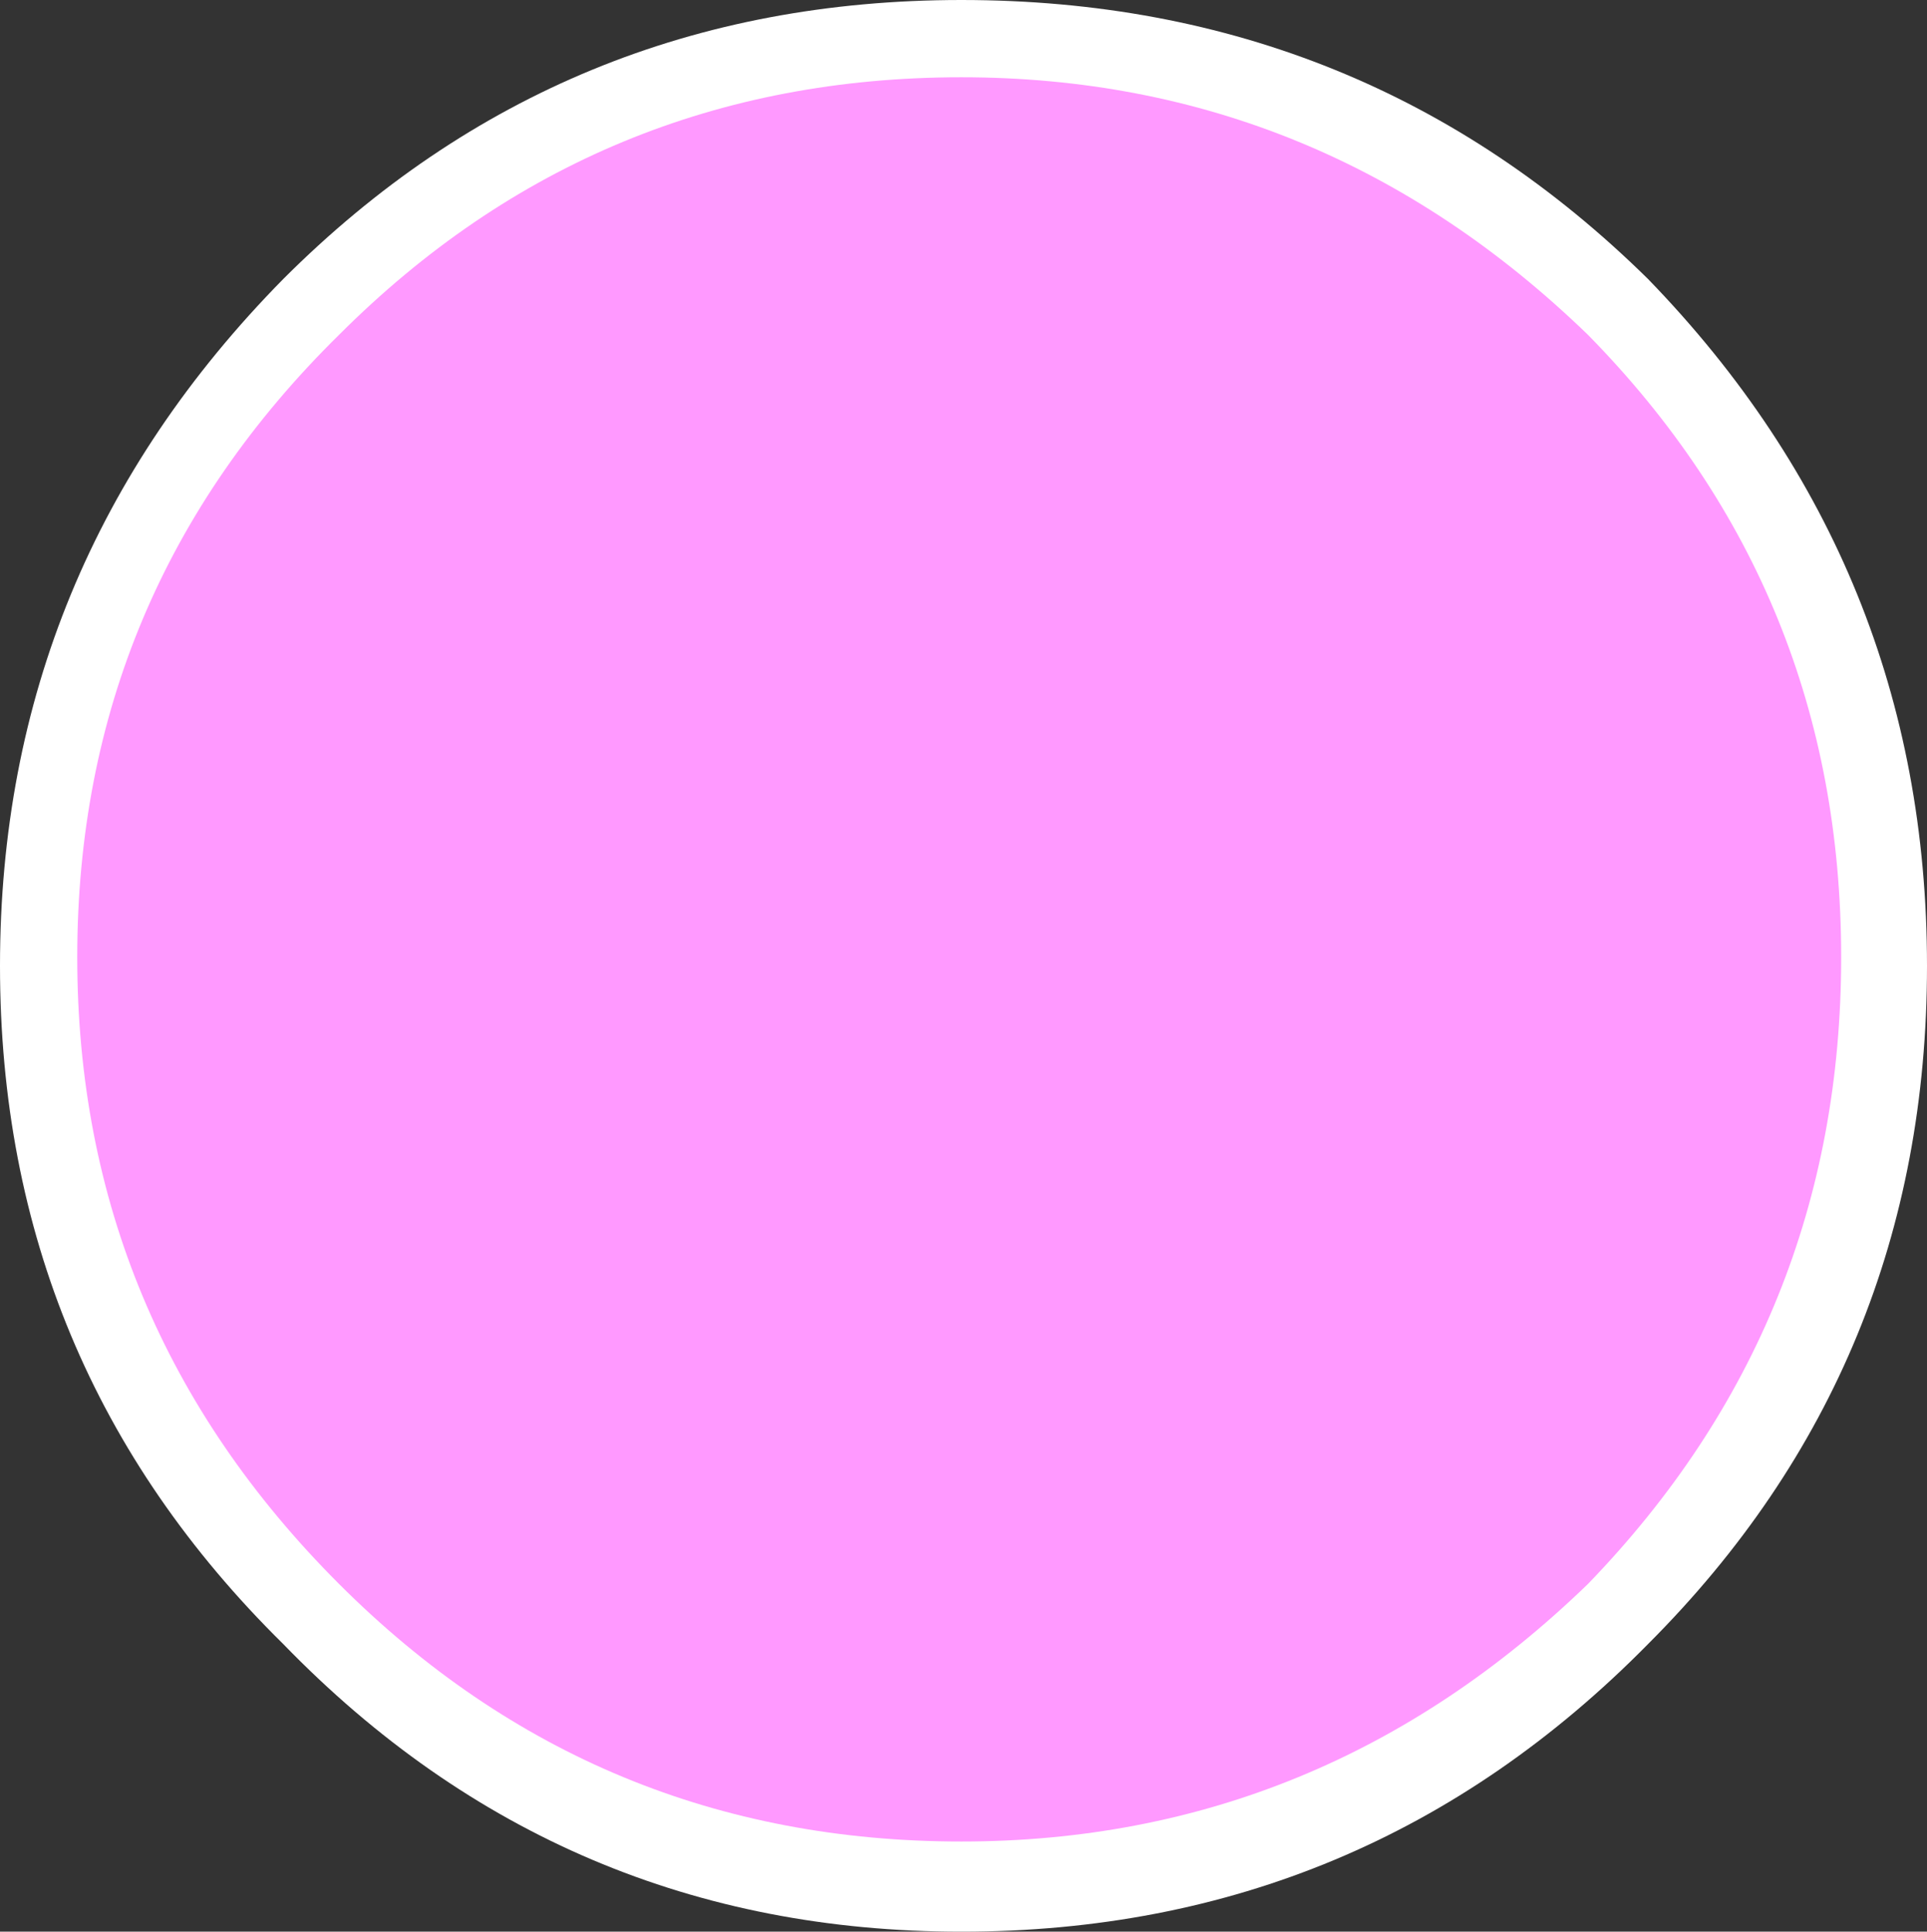
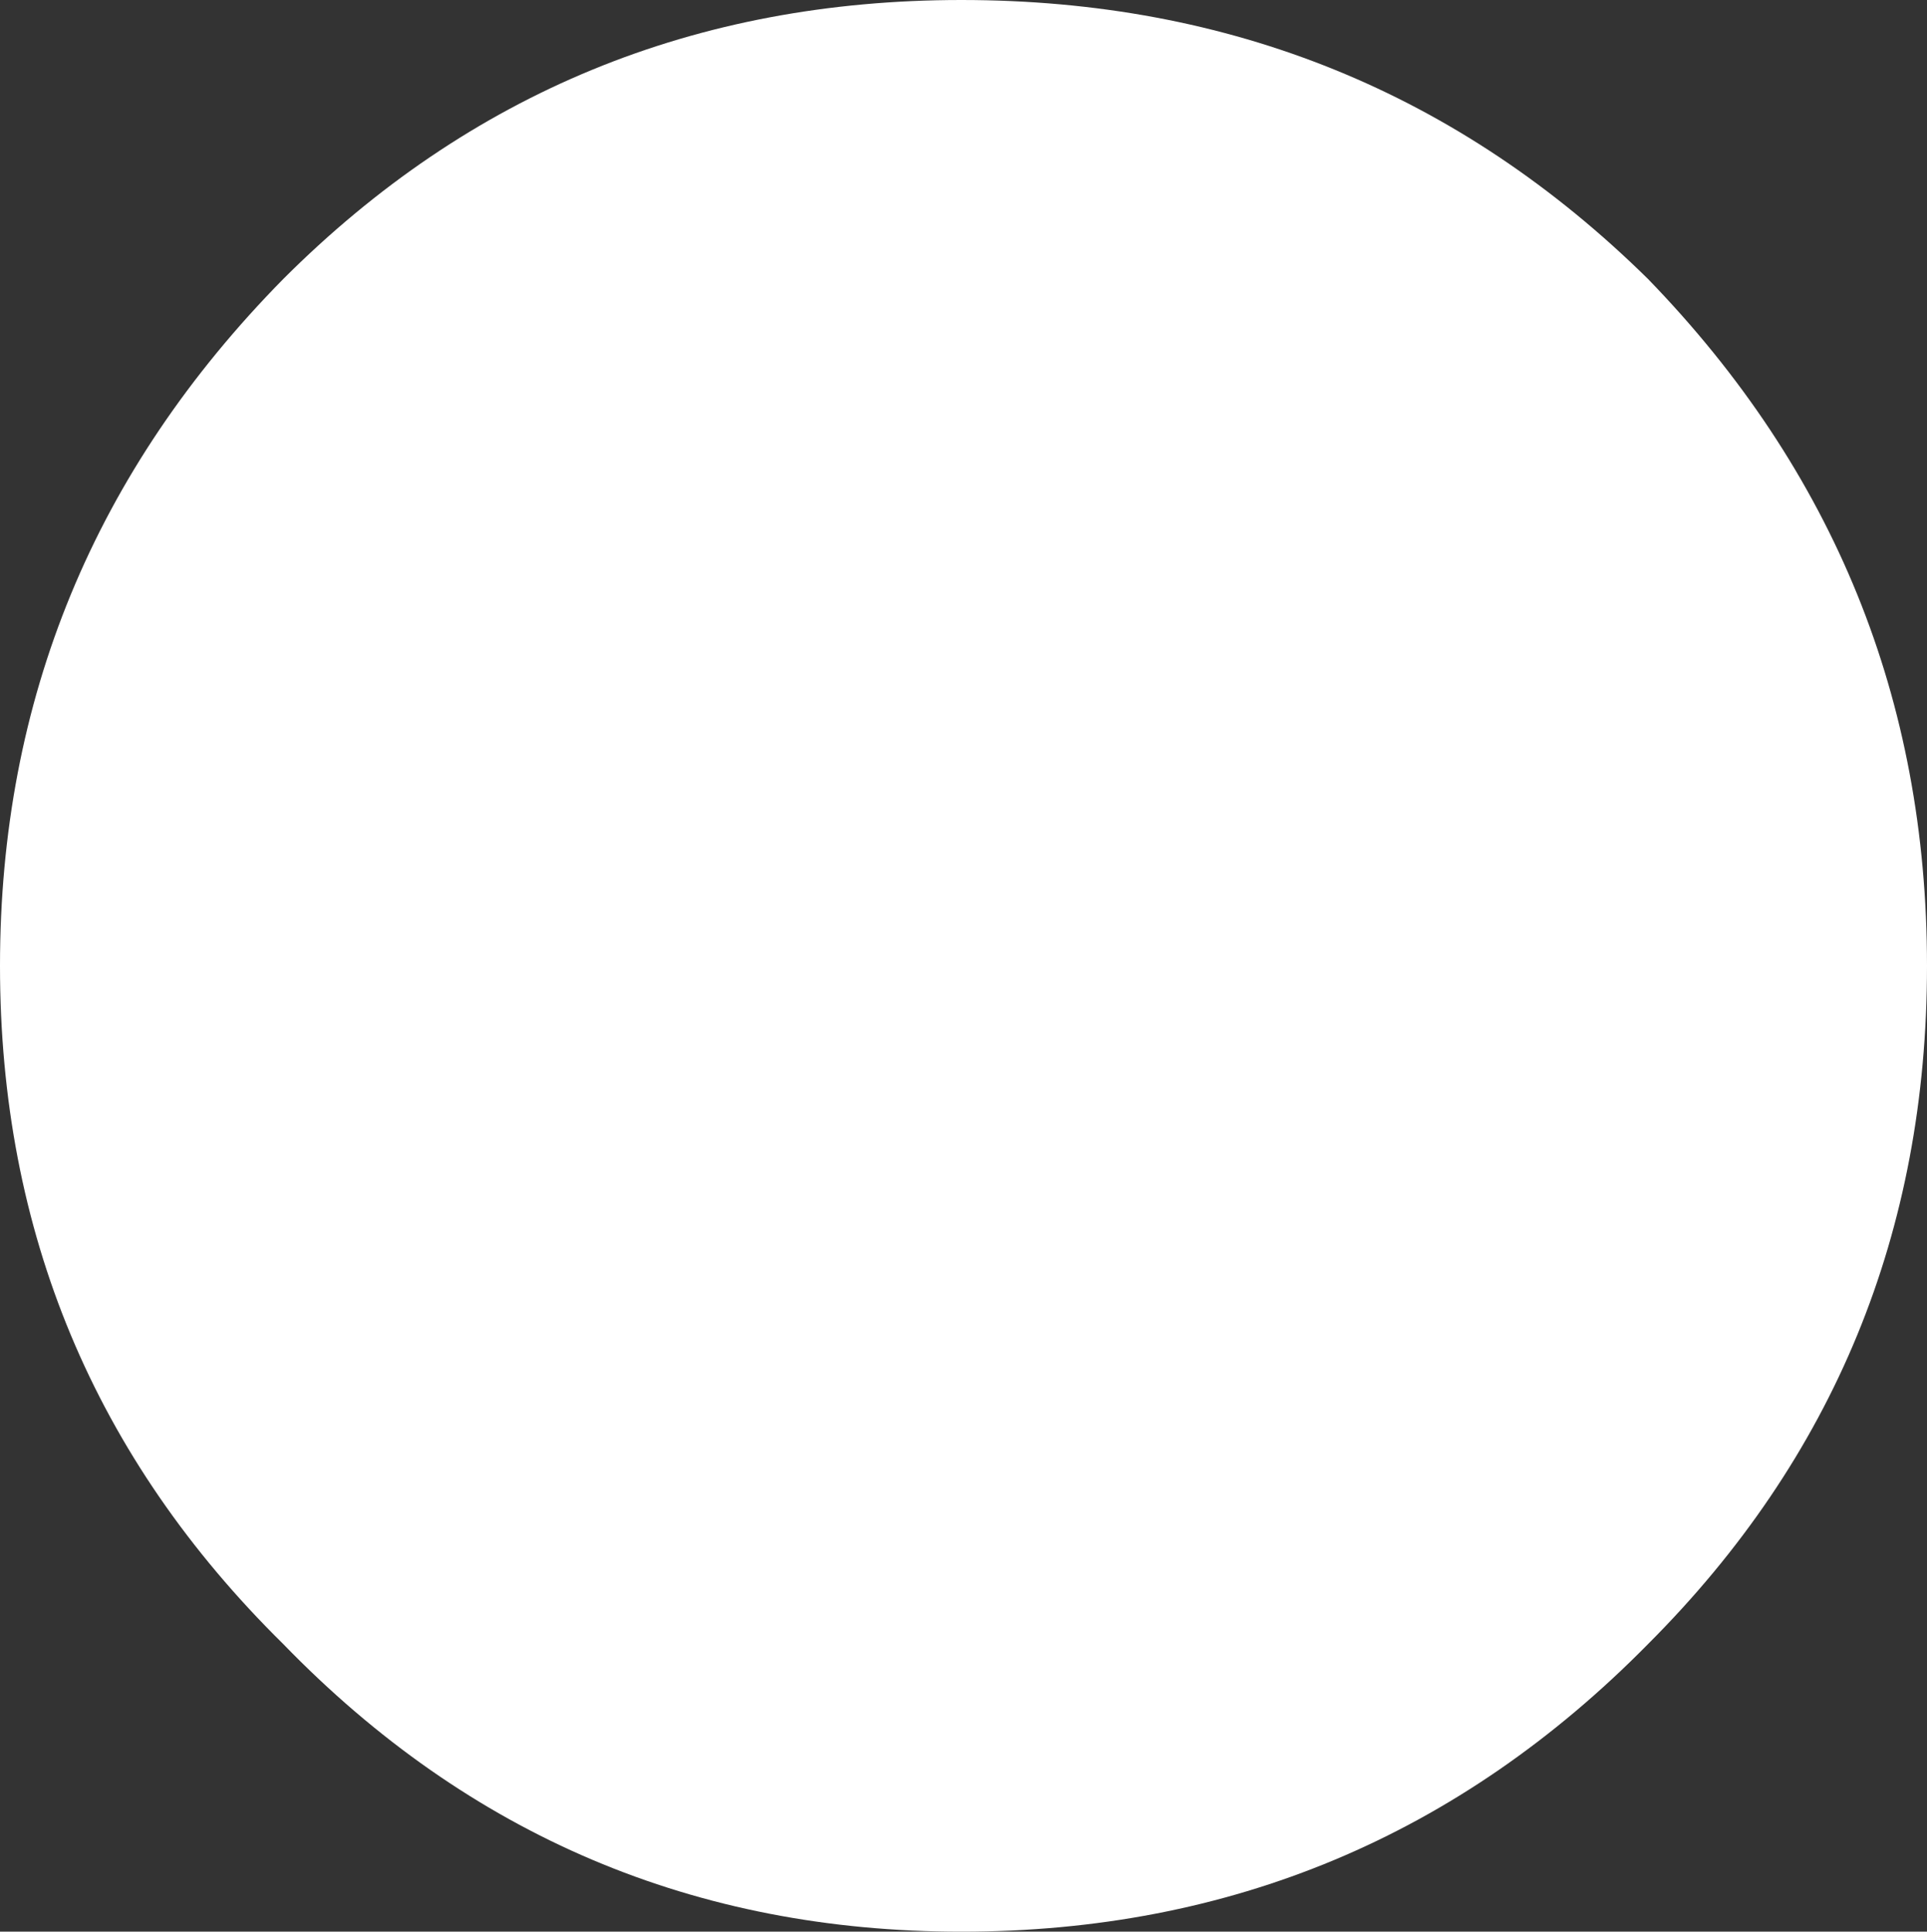
<svg xmlns="http://www.w3.org/2000/svg" height="22.5px" width="22.45px">
  <rect width="100%" height="100%" fill="#333333" stroke="none" />
  <g transform="matrix(1.0, 0.0, 0.0, 1.0, 11.25, 10.05)">
    <path d="M7.95 9.1 Q4.65 12.45 -0.05 12.45 -4.7 12.45 -7.95 9.1 -11.25 5.85 -11.25 1.2 -11.25 -3.45 -7.95 -6.8 -4.7 -10.05 -0.05 -10.05 4.65 -10.05 7.95 -6.8 11.2 -3.45 11.2 1.2 11.2 5.85 7.95 9.1" fill="#ffffff" fill-rule="evenodd" stroke="none" />
-     <path d="M-0.05 -9.15 Q4.15 -9.15 7.25 -6.15 10.2 -3.15 10.2 1.1 10.2 5.35 7.25 8.4 4.15 11.4 -0.05 11.4 -4.3 11.4 -7.3 8.4 -10.35 5.35 -10.35 1.1 -10.35 -3.15 -7.3 -6.15 -4.3 -9.15 -0.05 -9.15" fill="#ff99ff" fill-rule="evenodd" stroke="none" />
  </g>
</svg>